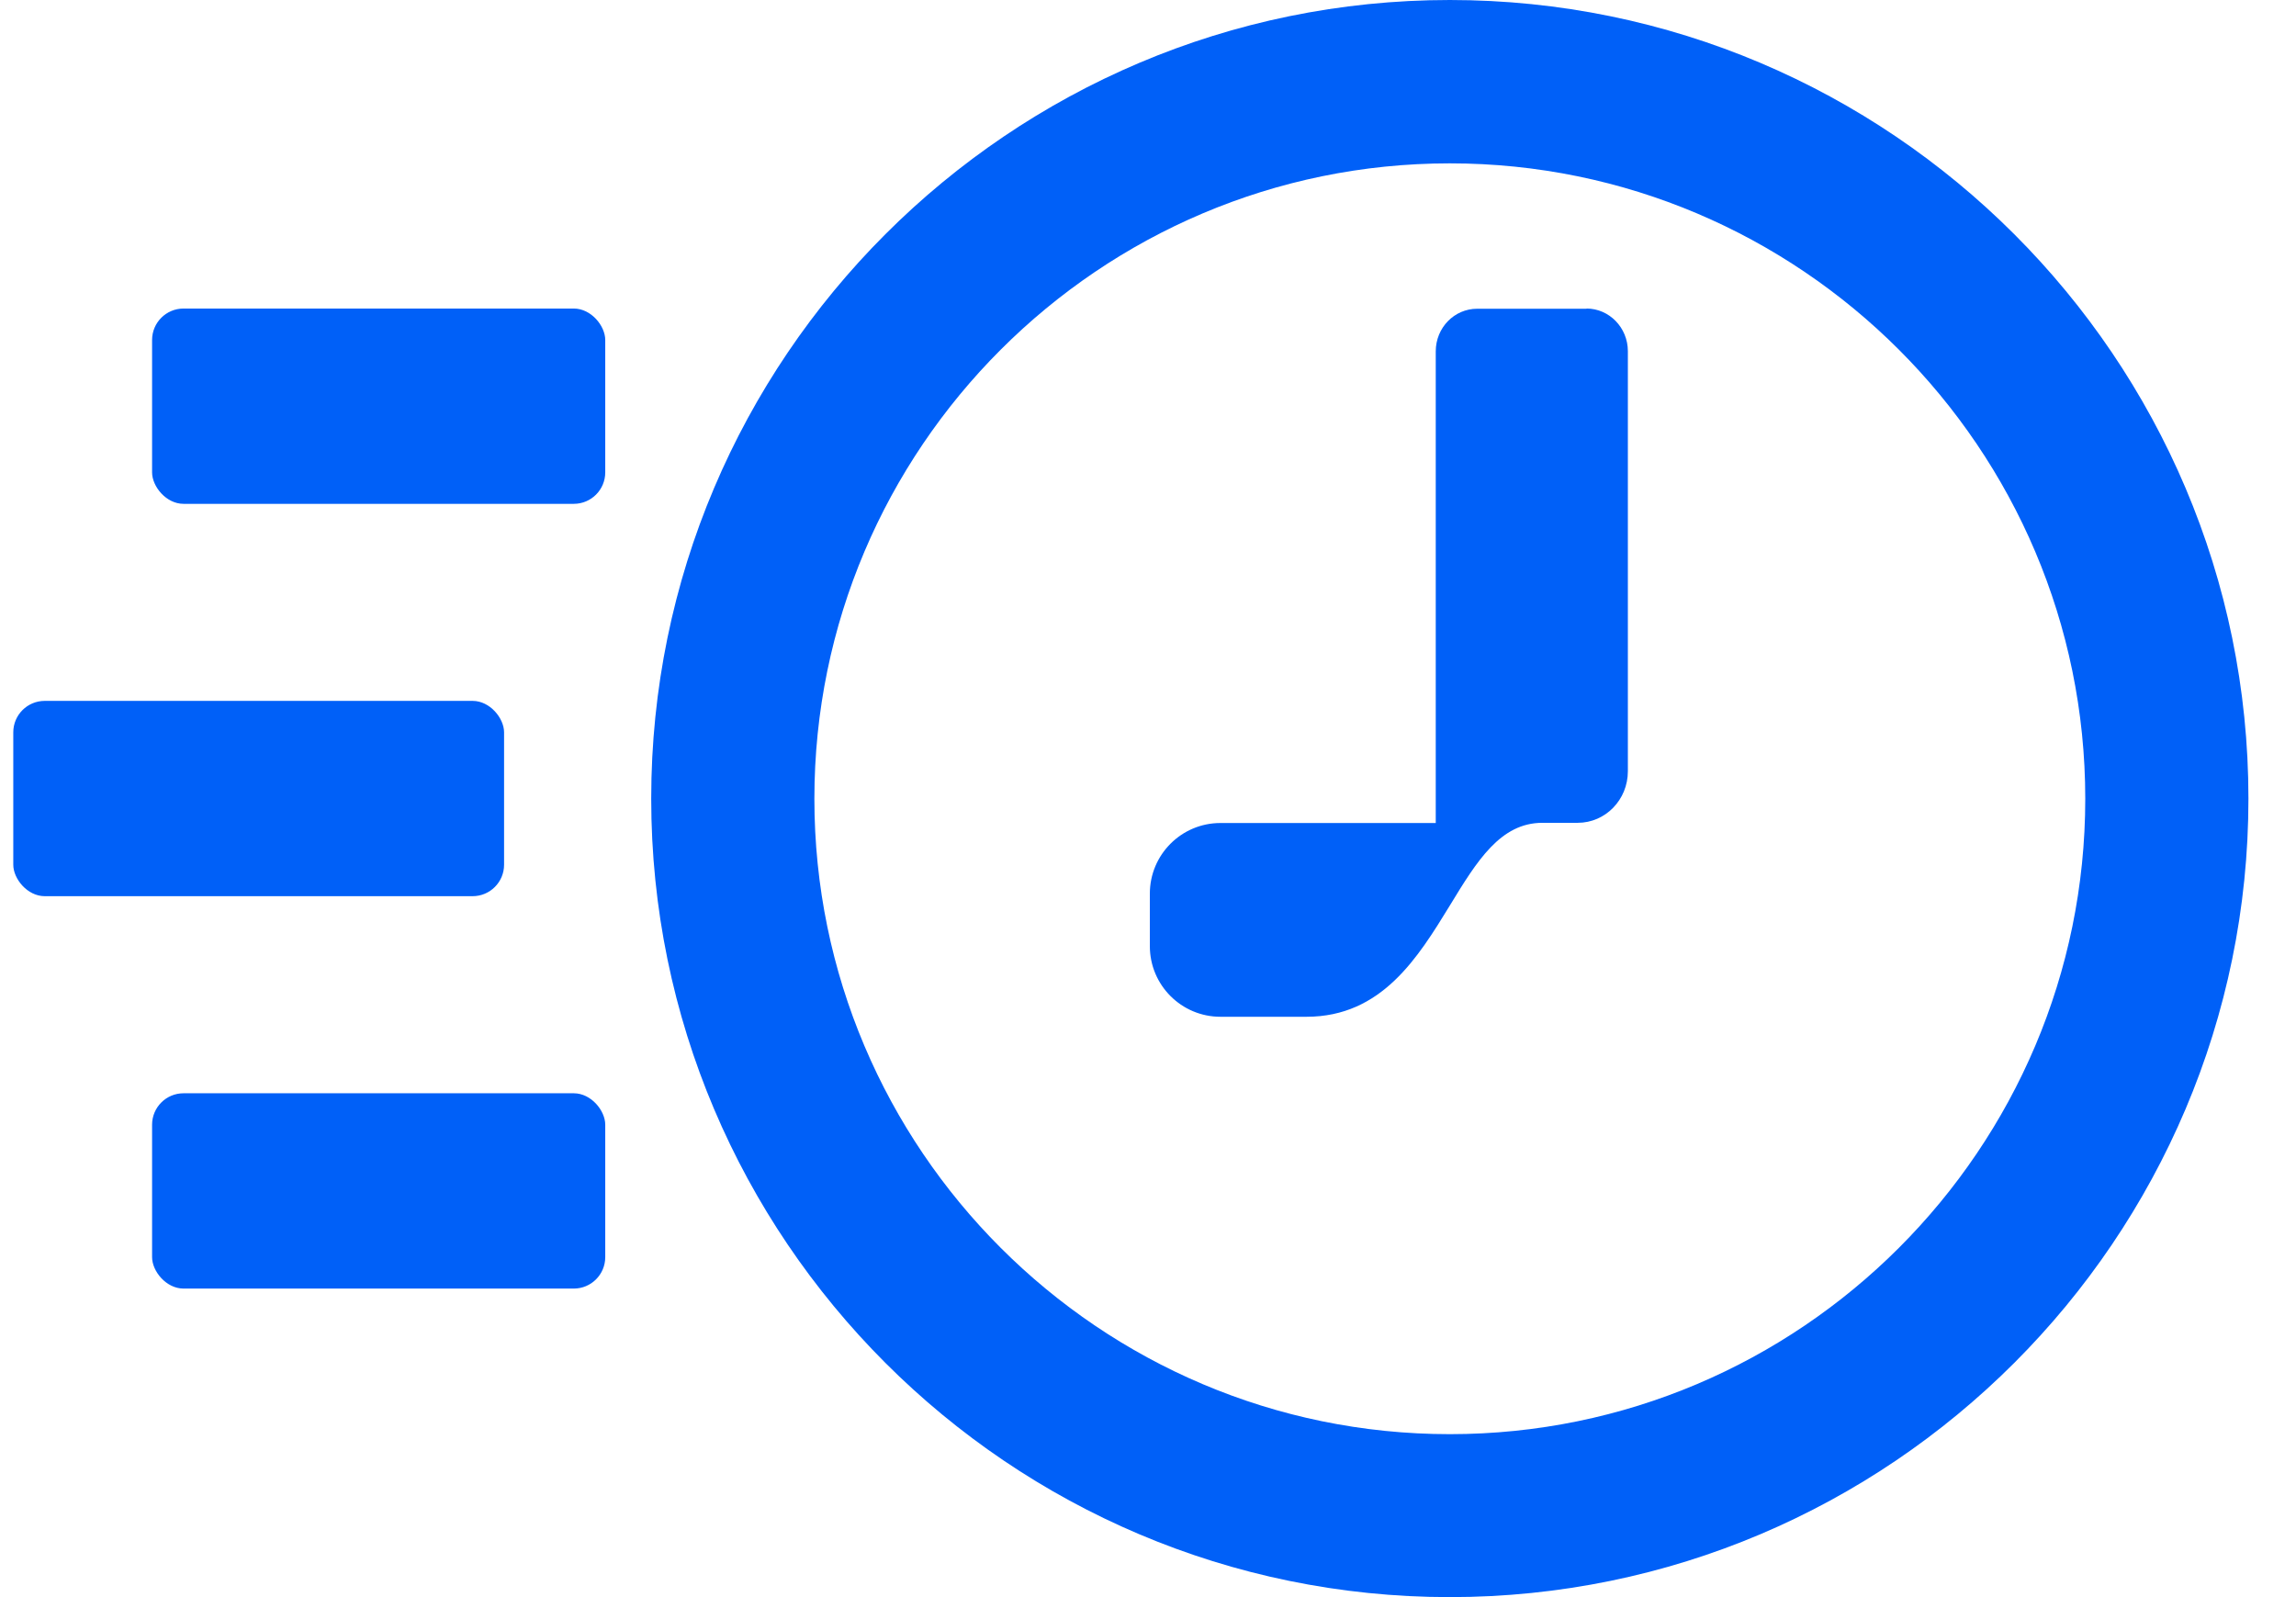
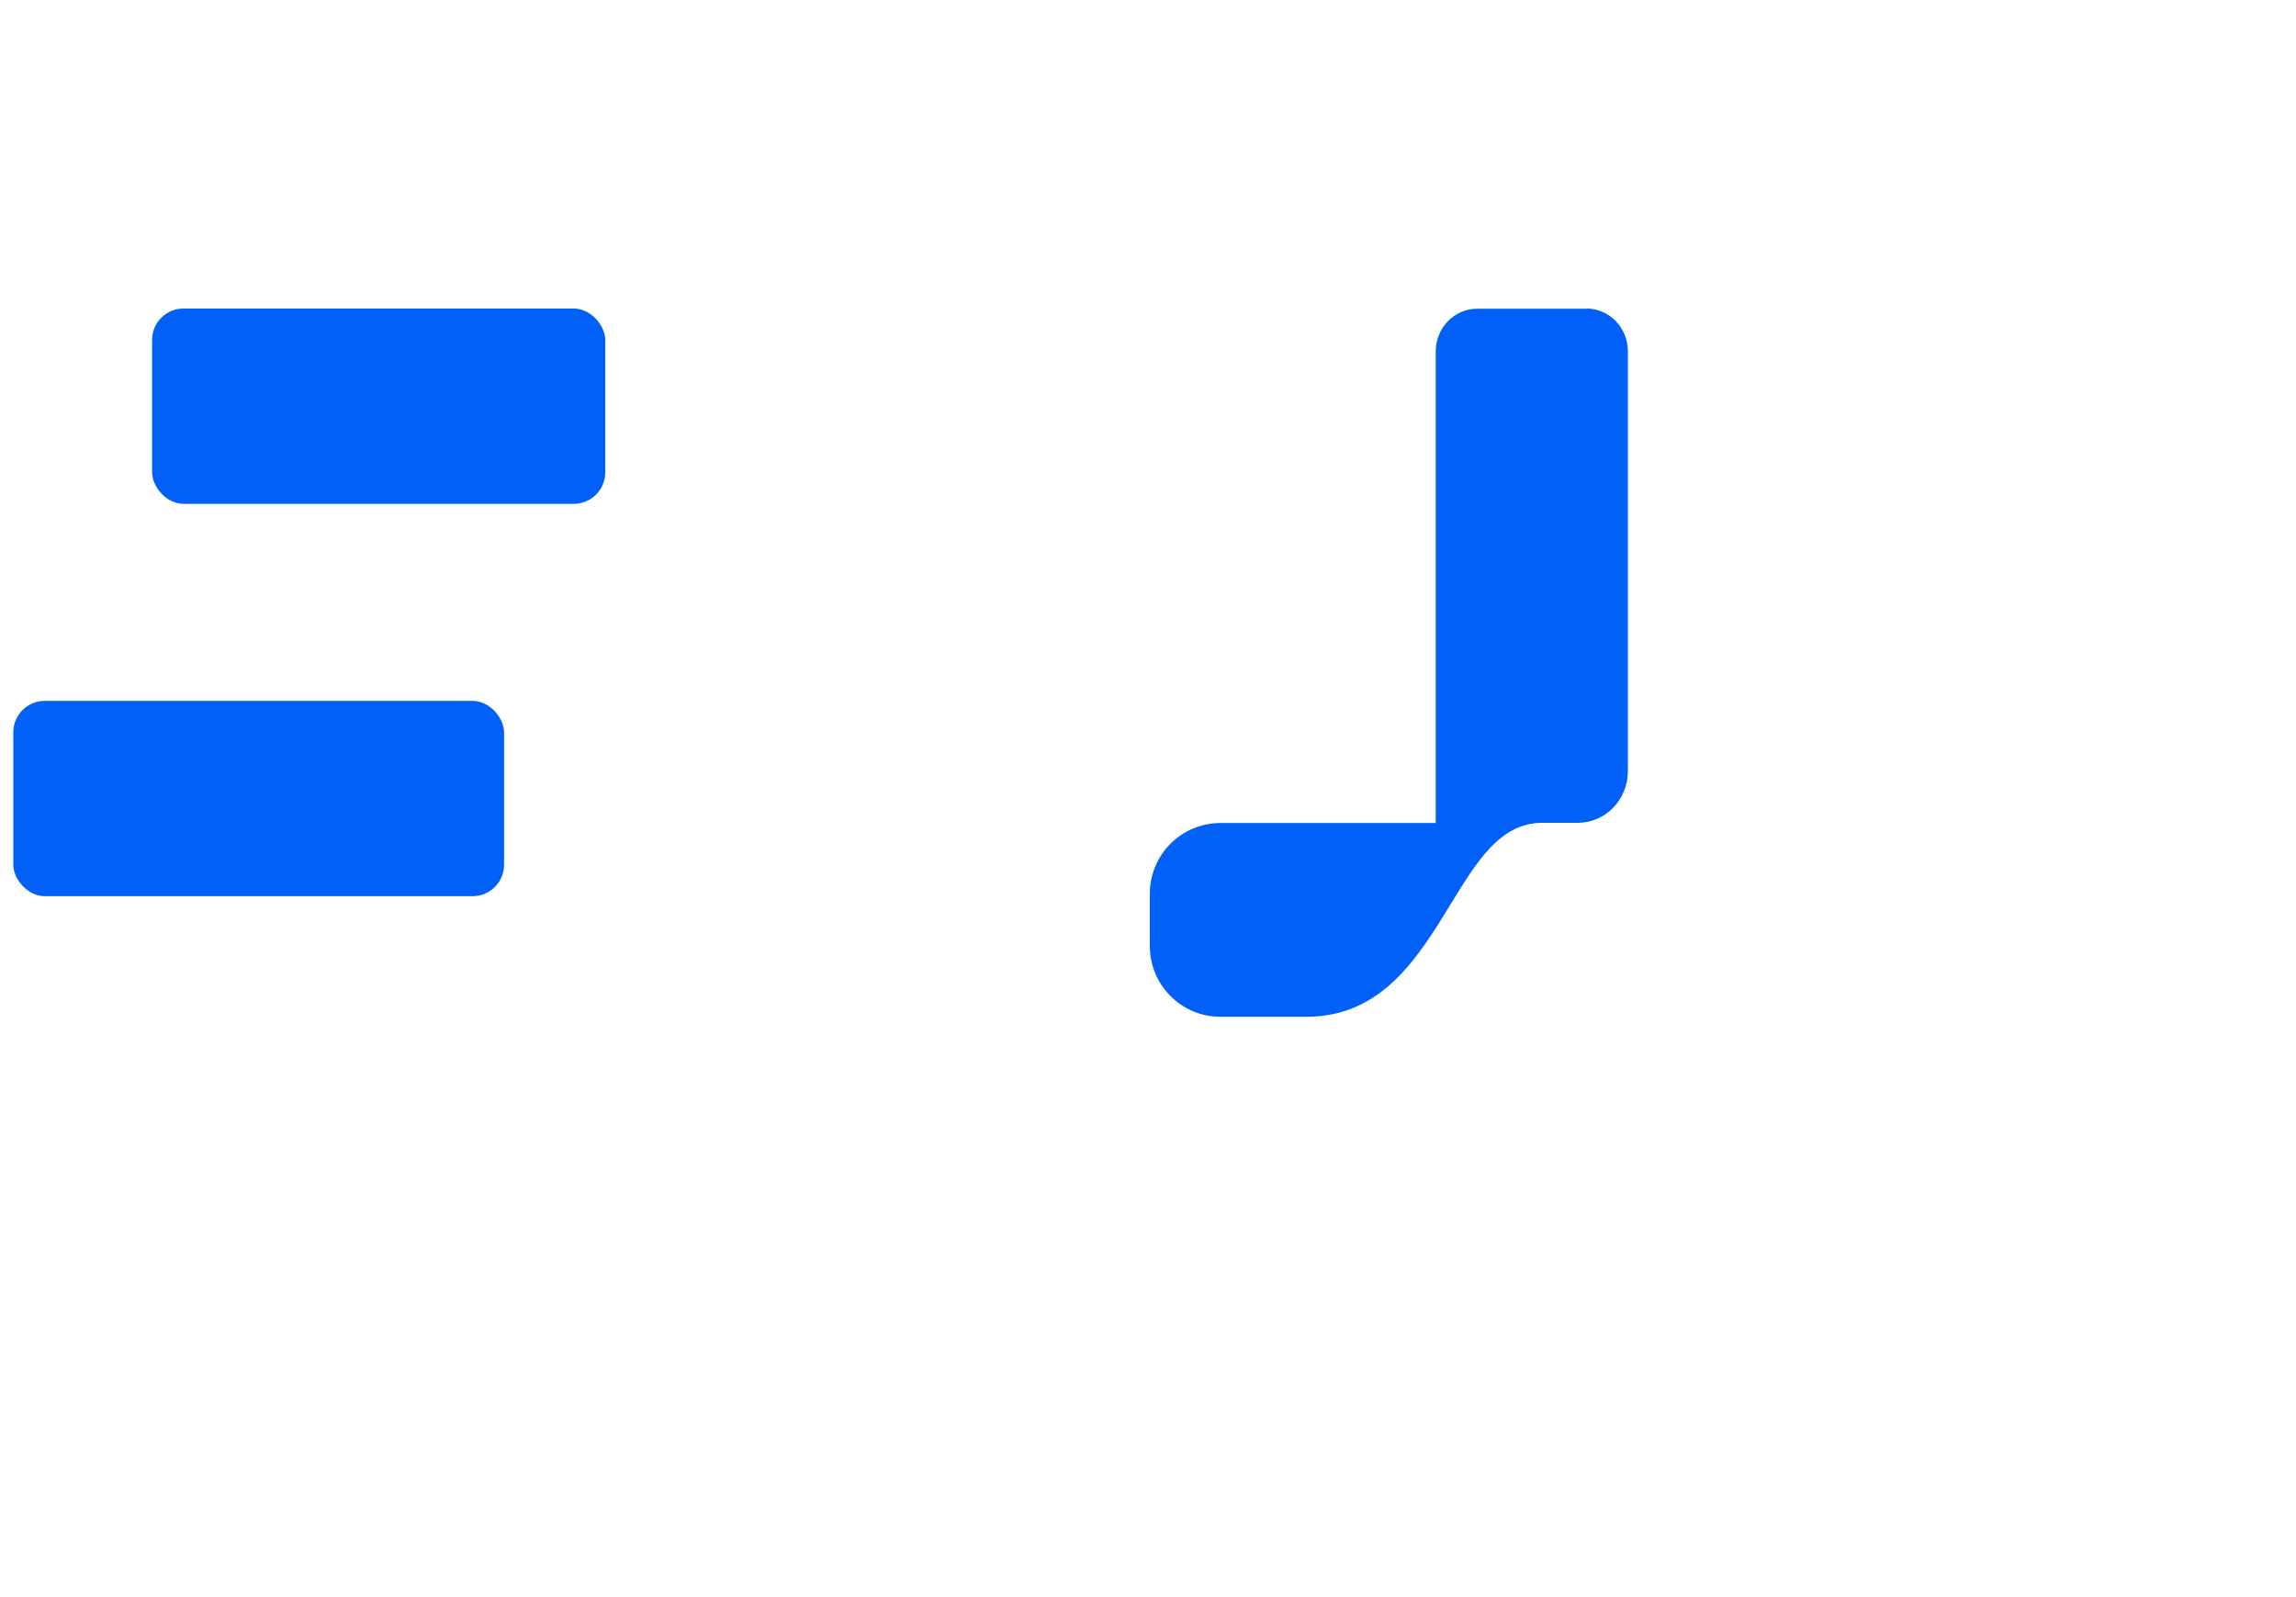
<svg xmlns="http://www.w3.org/2000/svg" width="46" height="32" viewBox="0 0 46 32" fill="none">
  <path d="M31.789 6.186H29.595C29.137 6.186 28.765 6.566 28.765 7.04V16.49H24.451C23.67 16.49 23.037 17.124 23.037 17.904V18.958C23.037 19.738 23.67 20.372 24.451 20.372H26.175C27.683 20.372 28.41 19.183 29.051 18.137C29.591 17.25 30.061 16.486 30.902 16.486H31.609C32.165 16.486 32.614 16.024 32.614 15.453V7.036C32.614 6.566 32.242 6.182 31.785 6.182L31.789 6.186Z" fill="#0060F8" />
-   <path d="M29.047 0C20.226 0 13.047 7.179 13.047 16C13.047 24.821 20.226 32 29.047 32C37.868 32 45.047 24.821 45.047 16C45.047 7.179 37.868 0 29.047 0ZM29.047 28.735C22.027 28.735 16.316 23.023 16.316 16.004C16.316 8.985 22.027 3.273 29.047 3.273C36.066 3.273 41.778 8.985 41.778 16.004C41.778 23.023 36.066 28.735 29.047 28.735Z" fill="#0060F8" />
  <rect x="3.047" y="6.182" width="9.079" height="3.913" rx="0.63" fill="#0060F8" />
-   <rect x="3.047" y="21.905" width="9.079" height="3.913" rx="0.63" fill="#0060F8" />
  <rect x="0.266" y="14.043" width="9.833" height="3.913" rx="0.63" fill="#0060F8" />
</svg>